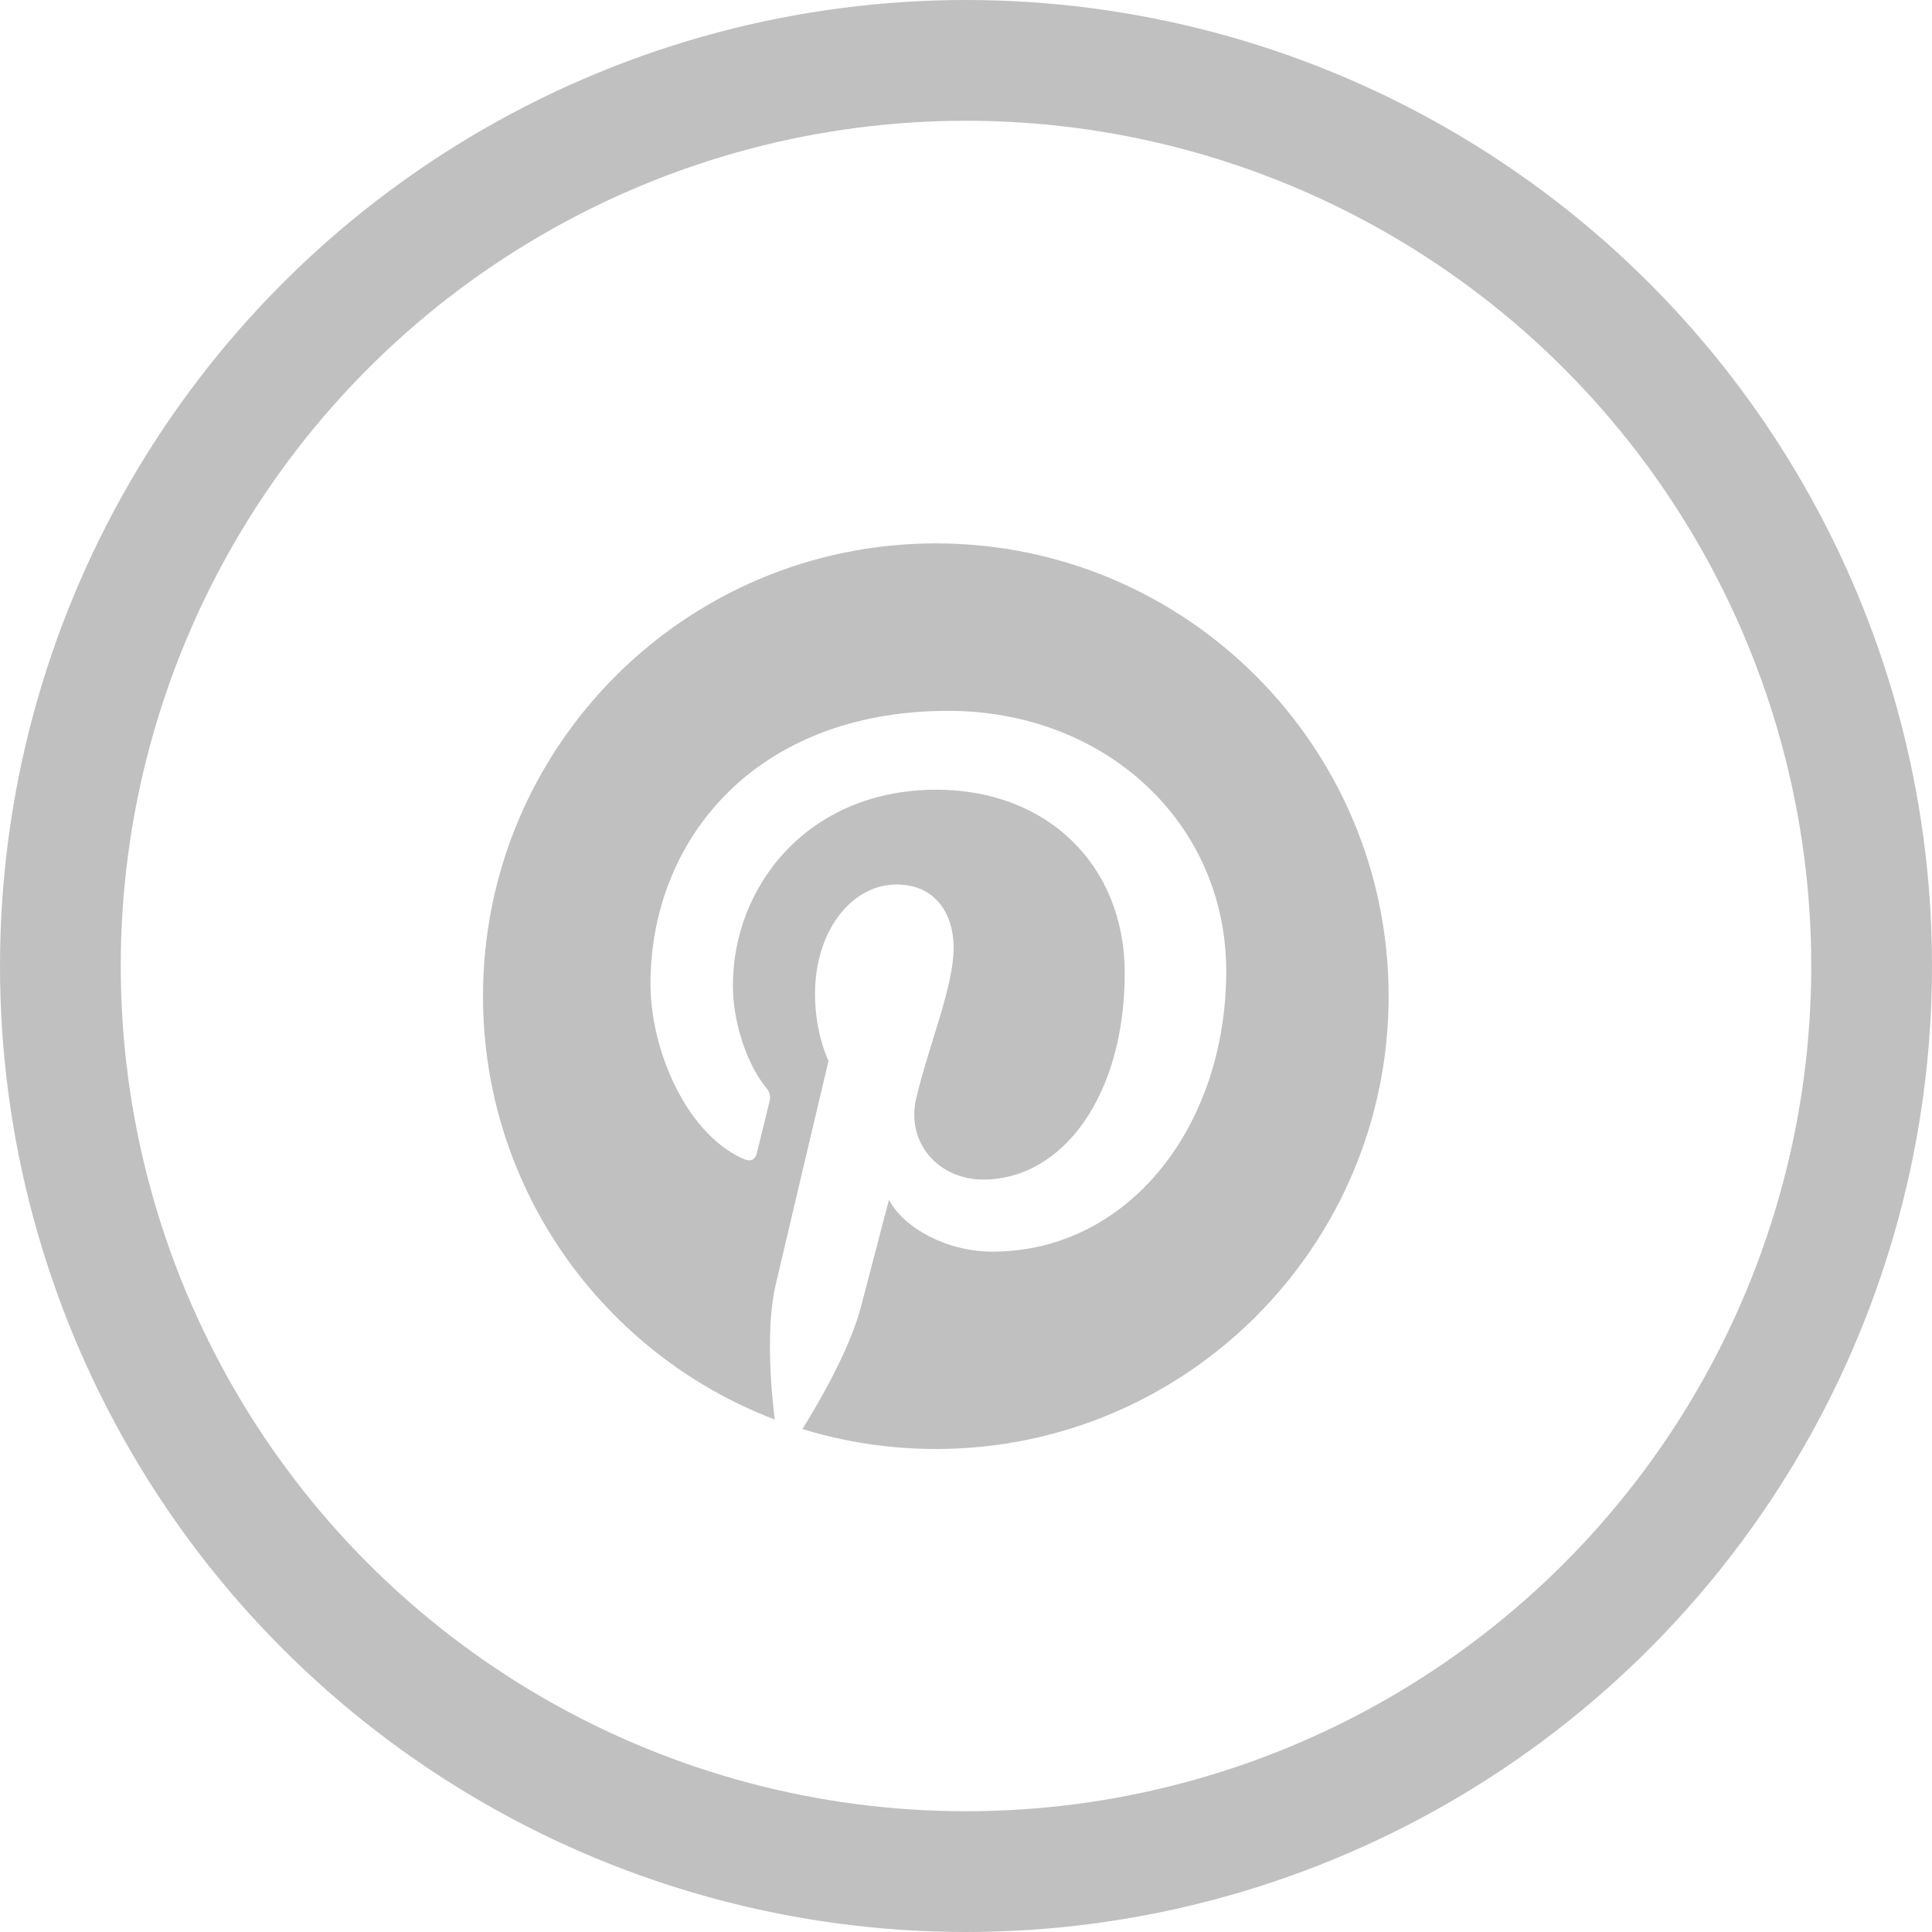
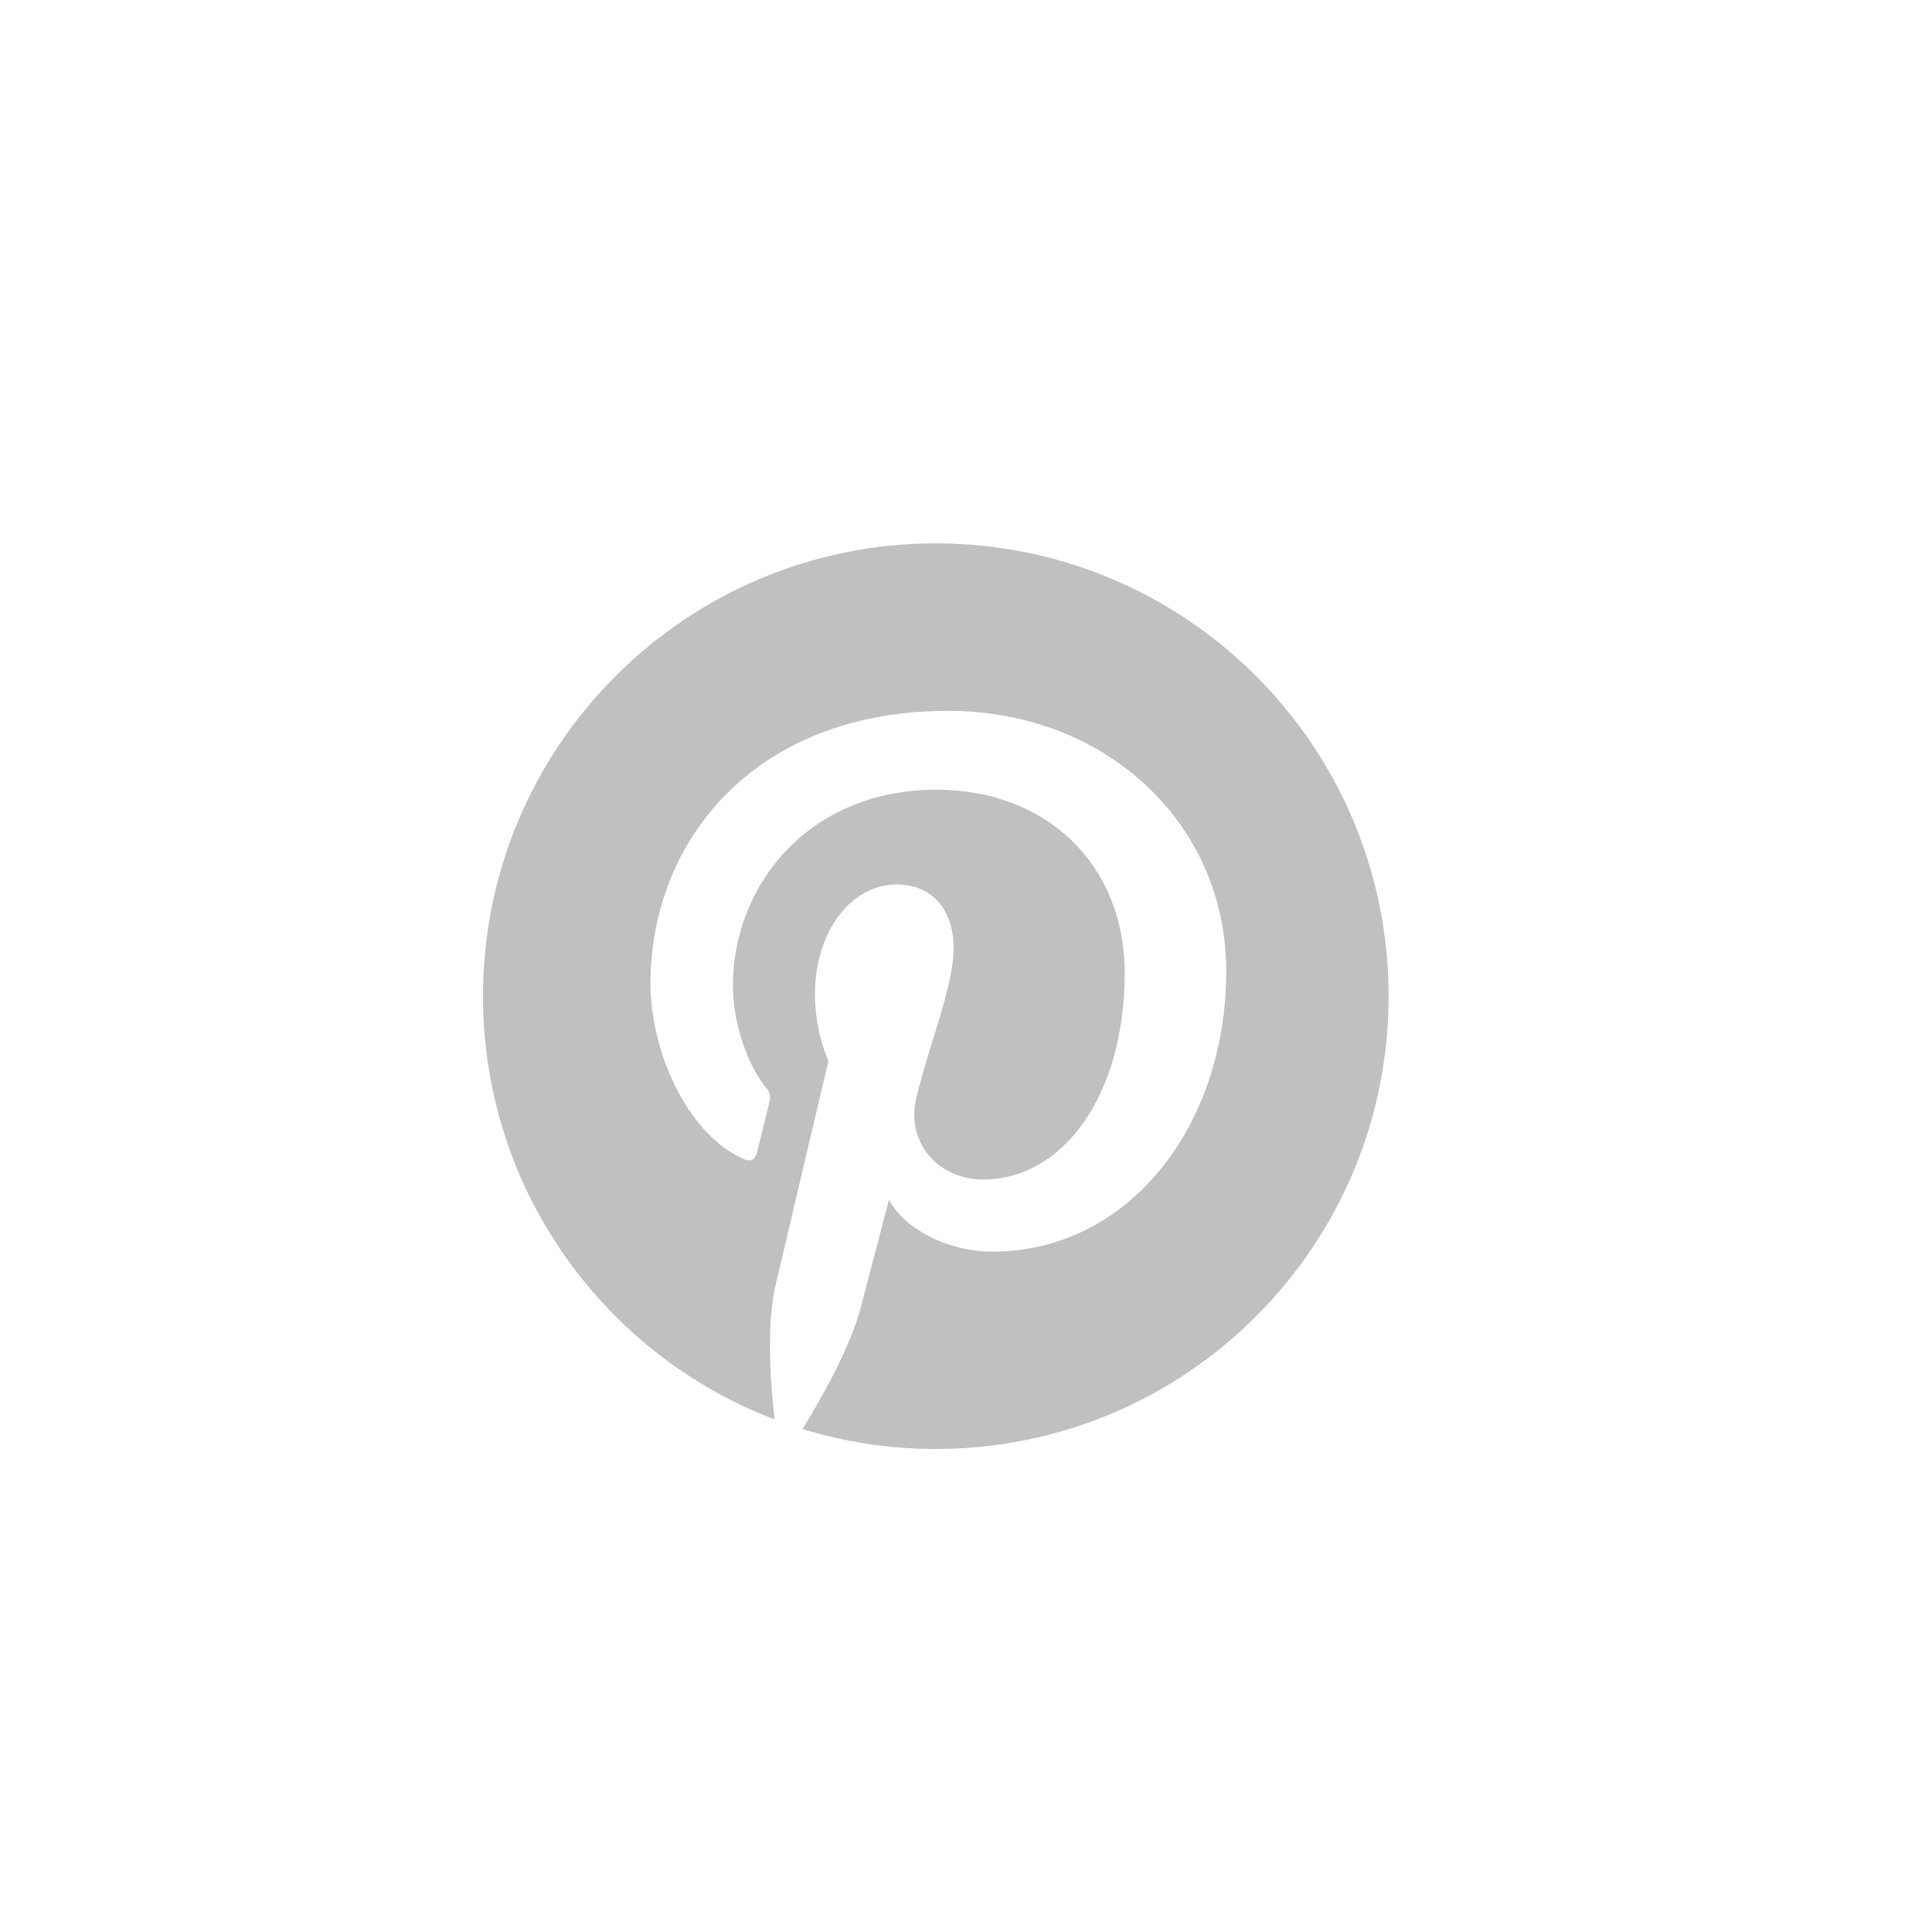
<svg xmlns="http://www.w3.org/2000/svg" width="32" height="32" viewBox="0 0 32 32" fill="none">
-   <circle cx="16" cy="16" r="15" stroke="#C0C0C0" stroke-width="2" />
  <path d="M8 16.5C8 19.702 10.007 22.436 12.831 23.511C12.762 22.926 12.689 21.96 12.847 21.282C12.982 20.7 13.723 17.571 13.723 17.571C13.723 17.571 13.499 17.124 13.499 16.462C13.499 15.425 14.101 14.65 14.85 14.65C15.488 14.65 15.795 15.128 15.795 15.701C15.795 16.342 15.387 17.299 15.176 18.188C15.001 18.931 15.549 19.537 16.282 19.537C17.609 19.537 18.629 18.137 18.629 16.117C18.629 14.329 17.344 13.08 15.51 13.08C13.386 13.08 12.139 14.673 12.139 16.32C12.139 16.962 12.386 17.649 12.695 18.024C12.721 18.052 12.74 18.087 12.749 18.124C12.758 18.162 12.757 18.201 12.747 18.238C12.69 18.474 12.564 18.981 12.539 19.085C12.506 19.221 12.431 19.251 12.289 19.184C11.357 18.751 10.774 17.387 10.774 16.293C10.774 13.937 12.485 11.774 15.707 11.774C18.297 11.774 20.31 13.62 20.31 16.086C20.31 18.659 18.688 20.731 16.436 20.731C15.679 20.731 14.968 20.337 14.724 19.872C14.724 19.872 14.35 21.299 14.259 21.648C14.083 22.325 13.594 23.183 13.291 23.669C13.99 23.884 14.731 24 15.5 24C19.642 24 23 20.642 23 16.5C23 12.358 19.642 9 15.5 9C11.358 9 8 12.358 8 16.5Z" fill="#C0C0C0" />
</svg>